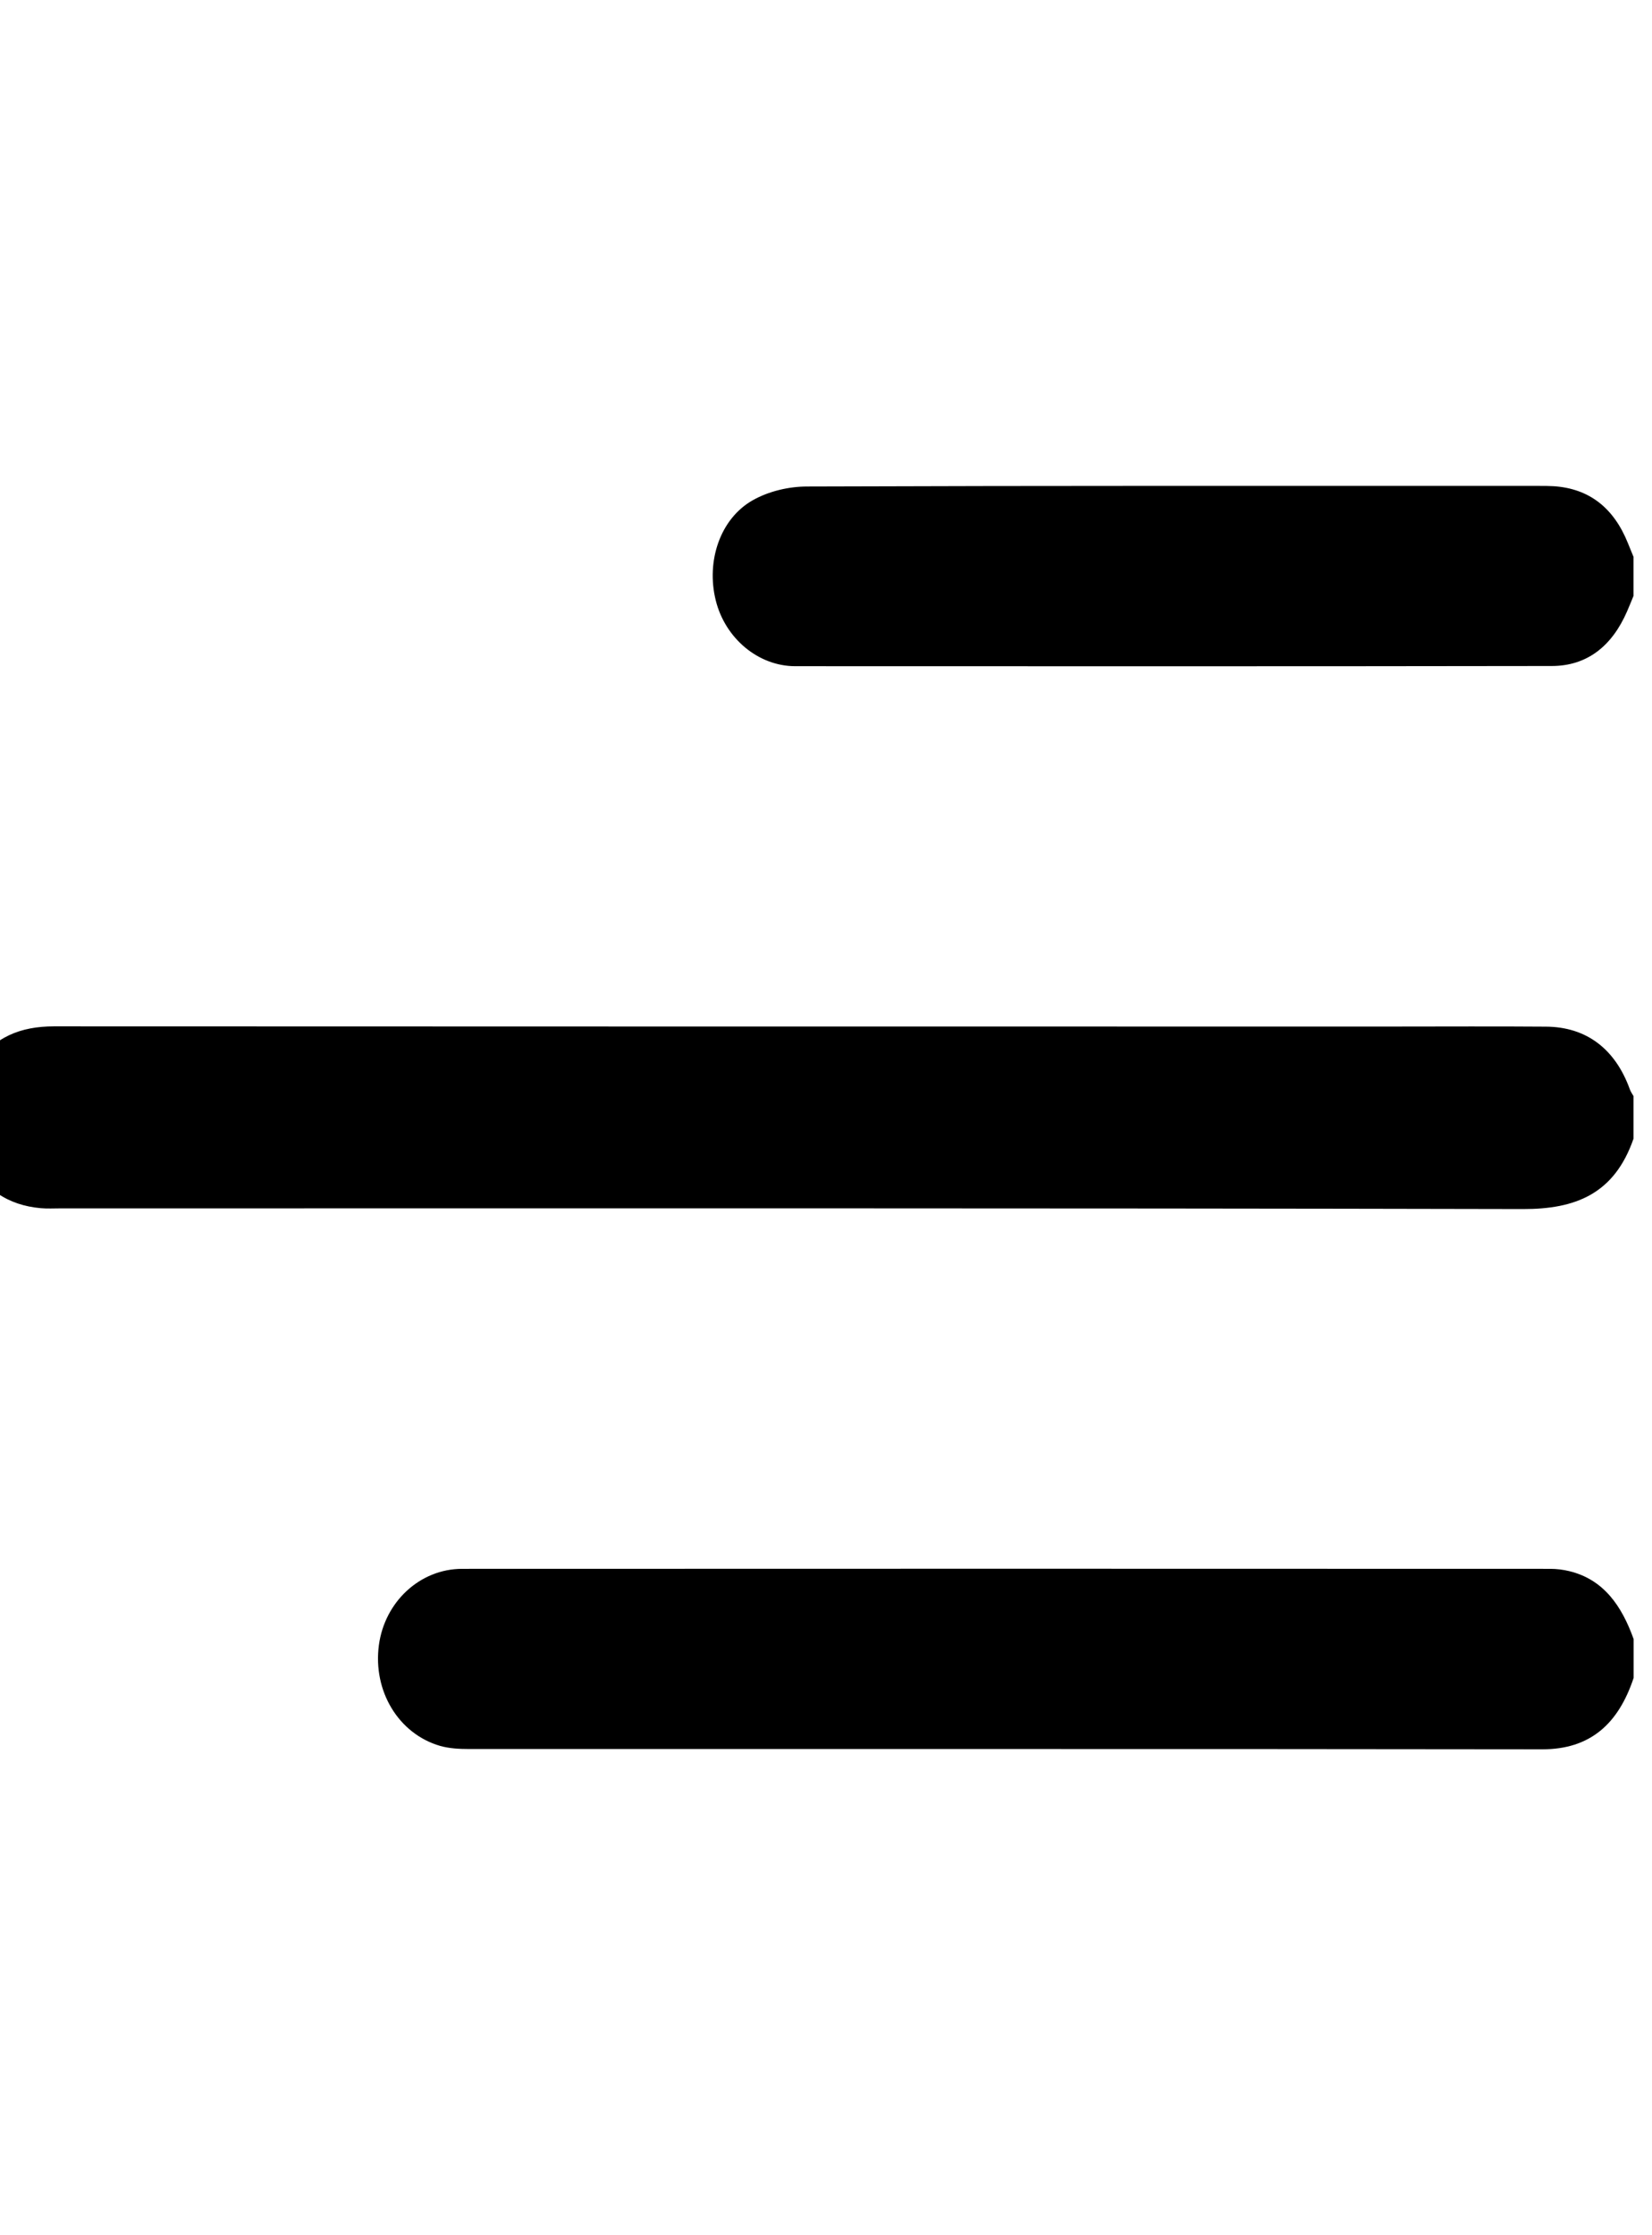
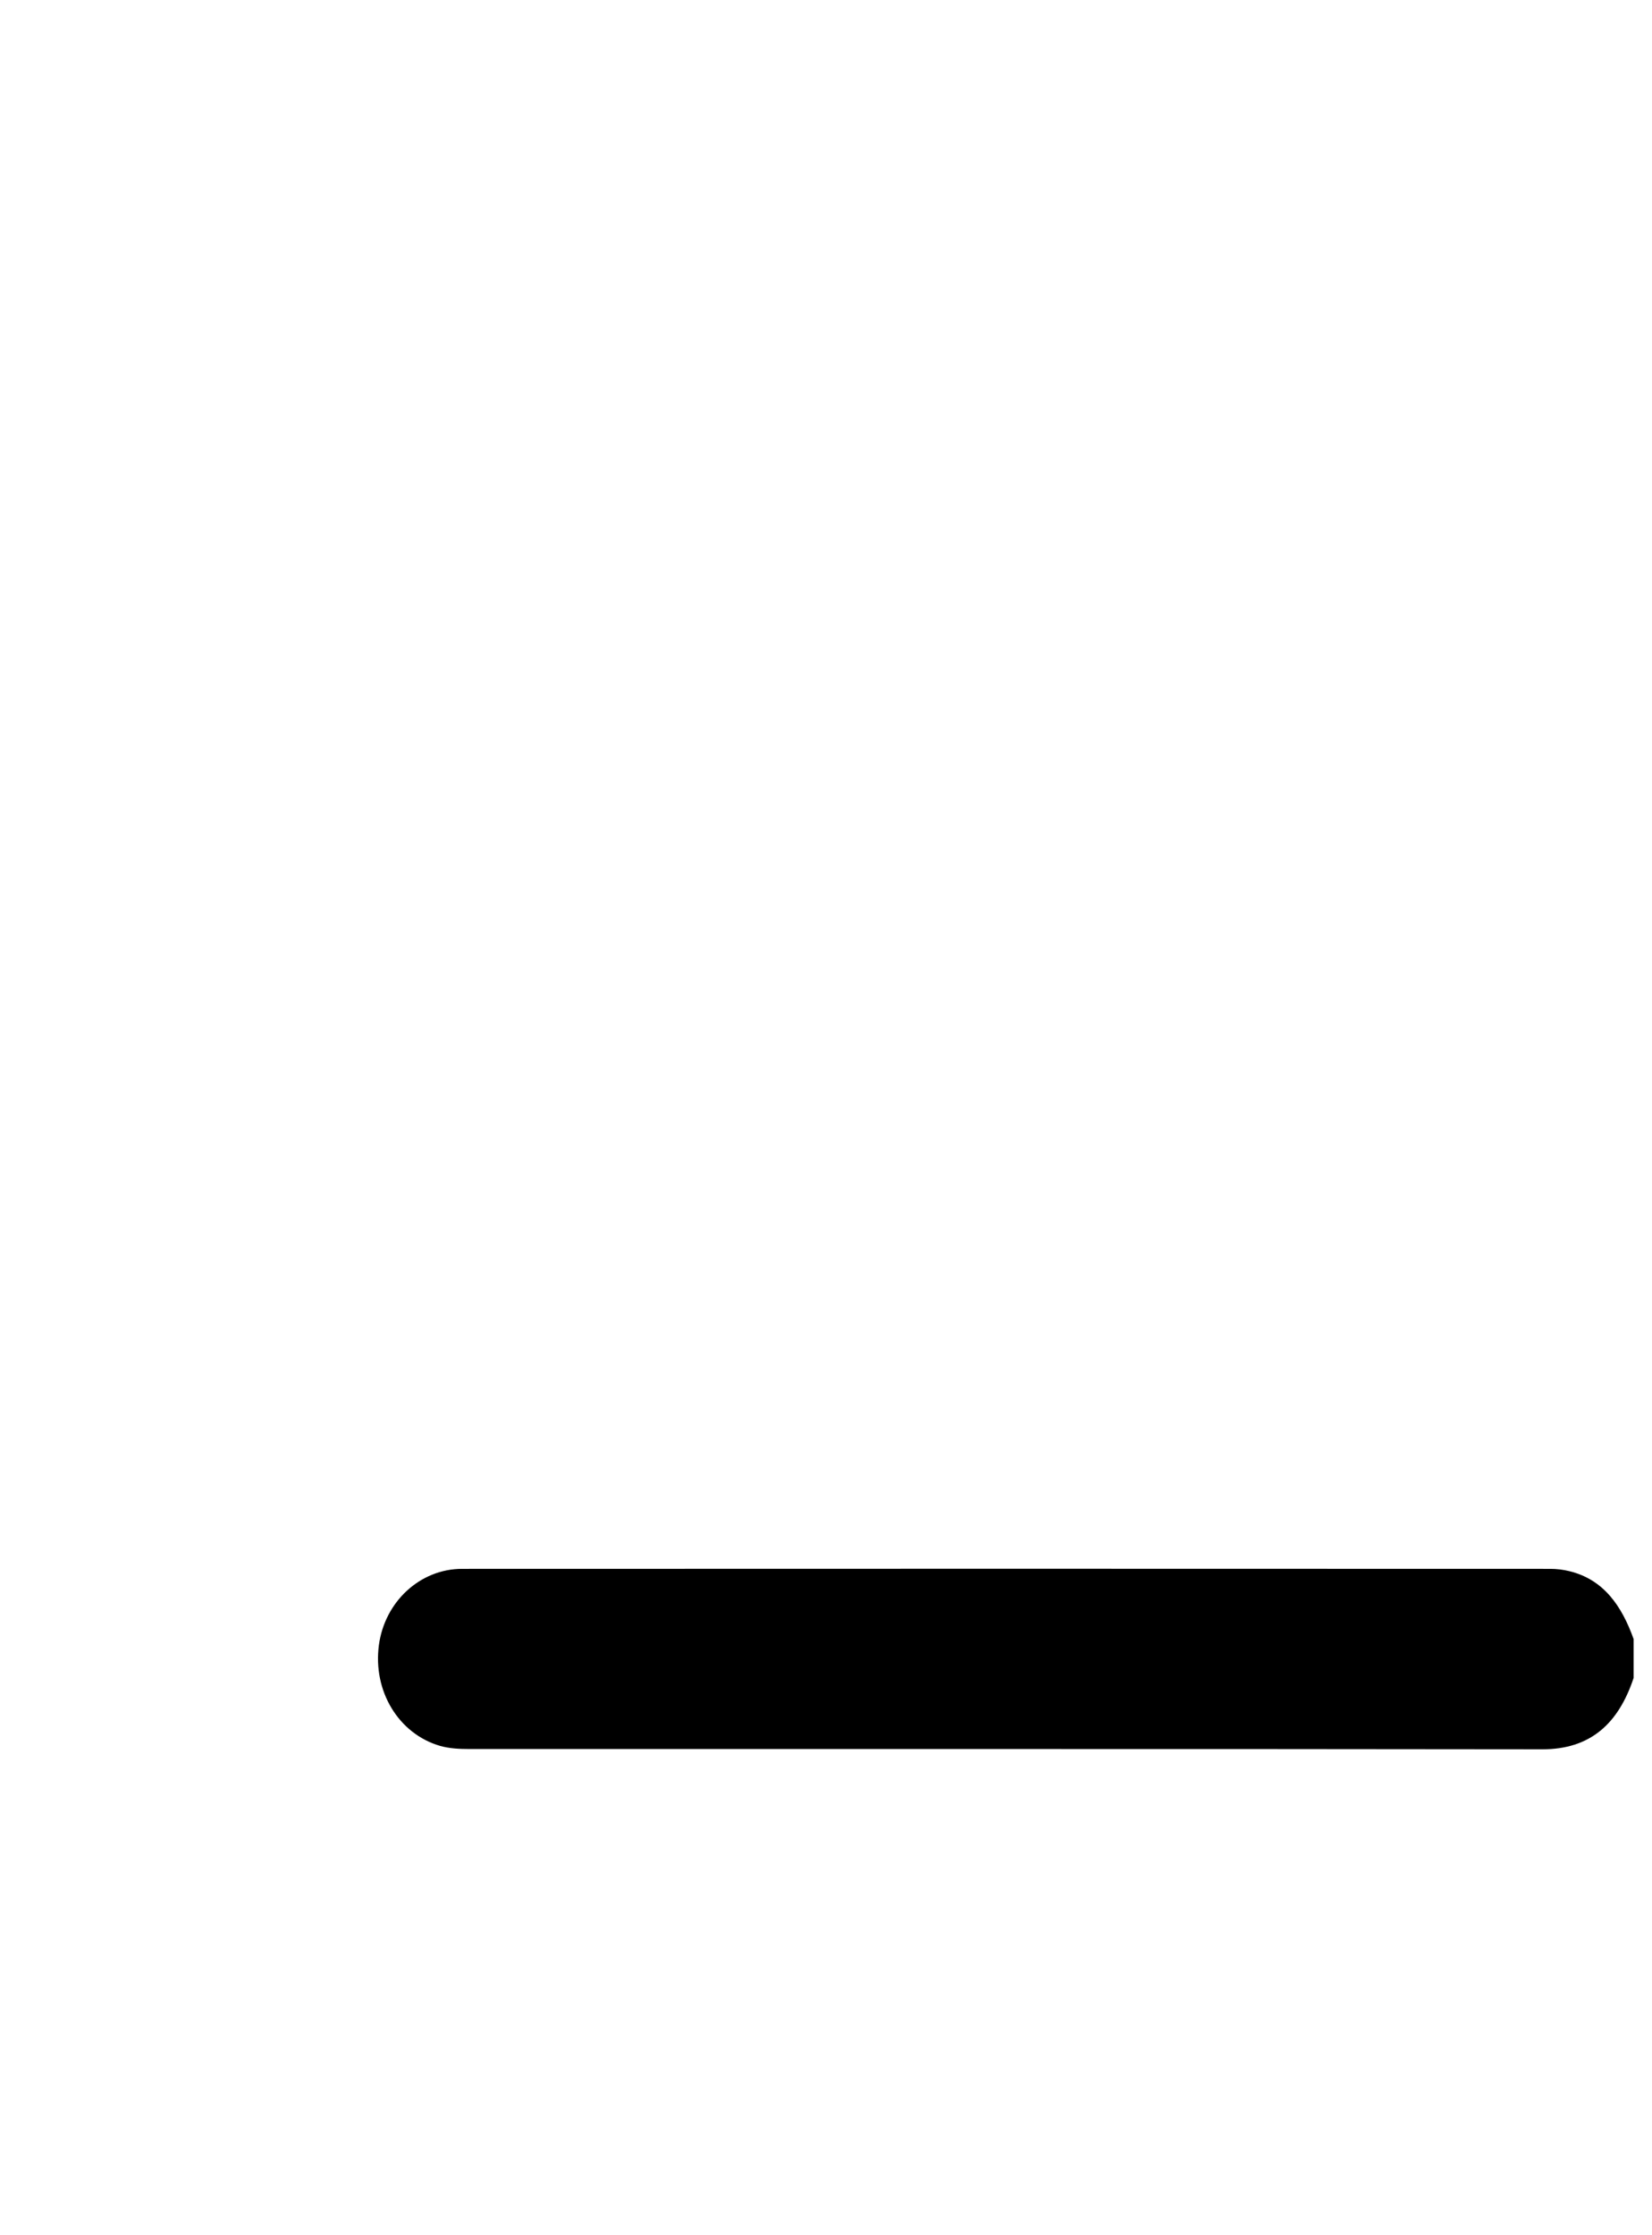
<svg xmlns="http://www.w3.org/2000/svg" width="17" height="23" viewBox="0 0 17 23" fill="none">
  <g clip-path="url(#clip0_2_125)">
-     <path d="M16.811 11.281C16.798 11.257 16.781 11.235 16.772 11.209C16.622 10.793 16.324 10.566 15.908 10.564C15.386 10.56 14.865 10.563 14.344 10.563C9.747 10.563 5.151 10.563 0.554 10.561C0.218 10.561 -0.066 10.667 -0.261 10.973C-0.446 11.264 -0.469 11.583 -0.328 11.901C-0.179 12.233 0.081 12.402 0.42 12.432C0.487 12.438 0.554 12.434 0.621 12.434C5.638 12.434 10.655 12.43 15.672 12.441C16.209 12.442 16.612 12.289 16.81 11.716V11.281L16.811 11.281Z" fill="black" />
    <path d="M16.811 16.866C16.689 16.525 16.503 16.253 16.15 16.167C16.085 16.151 16.017 16.143 15.951 16.143C12.219 16.142 8.487 16.141 4.756 16.143C4.323 16.143 3.959 16.481 3.899 16.928C3.836 17.4 4.1 17.84 4.529 17.965C4.625 17.992 4.728 17.997 4.828 17.997C8.51 17.998 12.191 17.995 15.872 18C16.362 18 16.653 17.741 16.811 17.265V16.866Z" fill="black" />
-     <path d="M16.811 5.733C16.791 5.684 16.771 5.635 16.751 5.586C16.606 5.227 16.355 5.027 15.989 5.003C15.939 5 15.889 5 15.838 5C13.327 5 10.817 4.997 8.306 5.006C8.118 5.006 7.912 5.054 7.747 5.147C7.409 5.338 7.266 5.775 7.365 6.176C7.461 6.567 7.802 6.855 8.184 6.855C10.779 6.856 13.373 6.857 15.968 6.853C16.334 6.853 16.589 6.646 16.743 6.292C16.766 6.239 16.788 6.185 16.81 6.131V5.733H16.811Z" fill="black" />
  </g>
  <defs>
    <clipPath id="clip0_2_125">
      <rect width="17" height="23" fill="white" transform="matrix(1 0 0 -1 0 23)" />
    </clipPath>
  </defs>
</svg>